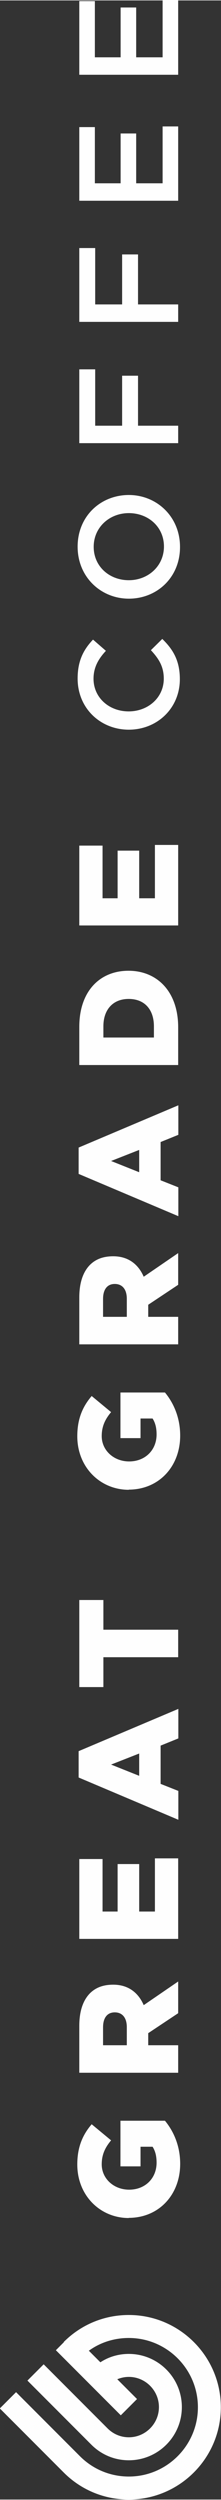
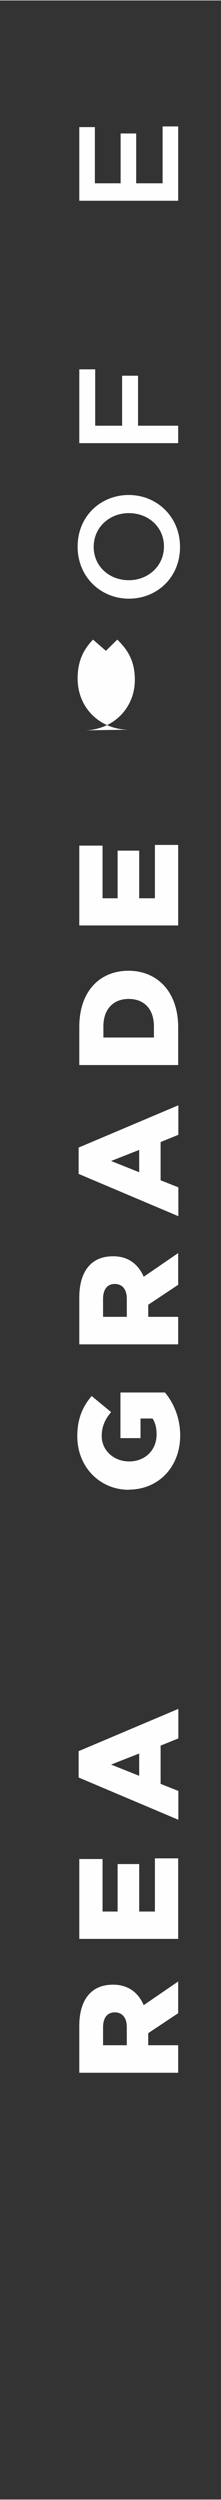
<svg xmlns="http://www.w3.org/2000/svg" xml:space="preserve" width="16.564mm" height="186.86mm" version="1.1" style="shape-rendering:geometricPrecision; text-rendering:geometricPrecision; image-rendering:optimizeQuality; fill-rule:evenodd; clip-rule:evenodd" viewBox="0 0 13.21 148.97">
  <rect x="0" y="0" width="13.21" height="148.97" fill="#333333" stroke="none" />
  <defs>
    <style type="text/css"> .fil0 {fill:#FEFEFE;fill-rule:nonzero} </style>
  </defs>
  <g id="Слой_x0020_1">
    <g id="_2567807889568">
-       <path class="fil0" d="M3.82 139.59l-0.48 0.48 1.64 1.64 0 0 2.24 2.24 0.97 -0.97 0 0 0 0 -1.18 -1.18c0.22,-0.09 0.45,-0.14 0.69,-0.14 0.99,0 1.8,0.81 1.8,1.8 0,0.99 -0.81,1.8 -1.8,1.8 -0.48,0 -0.93,-0.19 -1.27,-0.53l-3.82 -3.82 -0.97 0.97 3.82 3.82c0.6,0.6 1.39,0.93 2.24,0.93 1.75,0 3.17,-1.42 3.17,-3.17 0,-1.75 -1.42,-3.17 -3.17,-3.17 -0.61,0 -1.2,0.17 -1.7,0.5l-0.69 -0.69c0.69,-0.5 1.52,-0.76 2.39,-0.76 2.27,0 4.13,1.85 4.13,4.13 0,2.27 -1.85,4.13 -4.13,4.13 -1.1,0 -2.14,-0.43 -2.92,-1.21l-3.82 -3.82 -0.97 0.97 3.82 3.82c1.04,1.04 2.42,1.61 3.89,1.61 3.03,0 5.5,-2.47 5.5,-5.5 0,-3.03 -2.47,-5.5 -5.5,-5.5 -1.47,0 -2.85,0.57 -3.89,1.61z" />
-       <path class="fil0" d="M7.7 132.19c-1.72,0 -3.08,-1.35 -3.08,-3.19 0,-1.04 0.32,-1.77 0.86,-2.4l1.16 0.96c-0.35,0.42 -0.56,0.84 -0.56,1.43 0,0.85 0.72,1.51 1.64,1.51 0.95,0 1.64,-0.67 1.64,-1.61 0,-0.4 -0.08,-0.7 -0.24,-0.95l-0.72 0 0 1.17 -1.2 0 0 -2.72 2.66 0c0.52,0.63 0.91,1.5 0.91,2.57 0,1.84 -1.27,3.22 -3.08,3.22z" />
      <path class="fil0" d="M7.58 120.81c0,-0.56 -0.27,-0.88 -0.72,-0.88 -0.46,0 -0.7,0.34 -0.7,0.89l0 1.07 1.42 0 0 -1.08zm-2.84 2.72l0 -2.8c0,-0.9 0.24,-1.53 0.63,-1.93 0.35,-0.35 0.8,-0.52 1.4,-0.52 0.9,0 1.5,0.48 1.82,1.22l2.06 -1.41 0 1.89 -1.79 1.19 0 0.72 1.79 0 0 1.64 -5.91 0z" />
      <polygon class="fil0" points="4.74,115.55 4.74,110.79 6.13,110.79 6.13,113.92 7.03,113.92 7.03,111.09 8.32,111.09 8.32,113.92 9.26,113.92 9.26,110.75 10.65,110.75 10.65,115.55 " />
      <path class="fil0" d="M8.32 104.5l-1.68 0.66 1.68 0.67 0 -1.33zm-3.62 1.44l0 -1.58 5.96 -2.52 0 1.76 -1.06 0.43 0 2.28 1.06 0.42 0 1.72 -5.96 -2.52z" />
-       <polygon class="fil0" points="6.18,98.76 6.18,100.54 4.74,100.54 4.74,95.35 6.18,95.35 6.18,97.12 10.65,97.12 10.65,98.76 " />
      <path class="fil0" d="M7.7 88.78c-1.72,0 -3.08,-1.35 -3.08,-3.19 0,-1.04 0.32,-1.77 0.86,-2.4l1.16 0.96c-0.35,0.42 -0.56,0.84 -0.56,1.43 0,0.85 0.72,1.51 1.64,1.51 0.95,0 1.64,-0.67 1.64,-1.61 0,-0.4 -0.08,-0.7 -0.24,-0.95l-0.72 0 0 1.17 -1.2 0 0 -2.72 2.66 0c0.52,0.63 0.91,1.5 0.91,2.57 0,1.84 -1.27,3.22 -3.08,3.22z" />
      <path class="fil0" d="M7.58 77.39c0,-0.56 -0.27,-0.88 -0.72,-0.88 -0.46,0 -0.7,0.34 -0.7,0.89l0 1.07 1.42 0 0 -1.08zm-2.84 2.72l0 -2.8c0,-0.9 0.24,-1.53 0.63,-1.93 0.35,-0.35 0.8,-0.52 1.4,-0.52 0.9,0 1.5,0.48 1.82,1.22l2.06 -1.41 0 1.89 -1.79 1.19 0 0.72 1.79 0 0 1.64 -5.91 0z" />
      <path class="fil0" d="M8.32 68.52l-1.68 0.66 1.68 0.67 0 -1.33zm-3.62 1.44l0 -1.58 5.96 -2.52 0 1.76 -1.06 0.43 0 2.28 1.06 0.42 0 1.72 -5.96 -2.52z" />
      <path class="fil0" d="M9.2 61.15c0,-0.98 -0.54,-1.63 -1.51,-1.63 -0.95,0 -1.51,0.65 -1.51,1.63l0 0.67 3.02 0 0 -0.67zm-4.46 2.31l0 -2.28c0,-2.11 1.22,-3.34 2.94,-3.34 1.71,0 2.97,1.24 2.97,3.37l0 2.25 -5.91 0z" />
      <polygon class="fil0" points="4.74,55.14 4.74,50.38 6.13,50.38 6.13,53.52 7.03,53.52 7.03,50.68 8.32,50.68 8.32,53.52 9.26,53.52 9.26,50.34 10.65,50.34 10.65,55.14 " />
-       <path class="fil0" d="M7.7 43.47c-1.68,0 -3.06,-1.26 -3.06,-3.05 0,-1.09 0.38,-1.75 0.92,-2.32l0.77 0.67c-0.44,0.47 -0.74,0.98 -0.74,1.66 0,1.13 0.93,1.95 2.1,1.95 1.16,0 2.1,-0.82 2.1,-1.95 0,-0.73 -0.3,-1.19 -0.77,-1.7l0.68 -0.67c0.64,0.62 1.05,1.29 1.05,2.4 0,1.72 -1.34,3.01 -3.06,3.01z" />
+       <path class="fil0" d="M7.7 43.47c-1.68,0 -3.06,-1.26 -3.06,-3.05 0,-1.09 0.38,-1.75 0.92,-2.32l0.77 0.67l0.68 -0.67c0.64,0.62 1.05,1.29 1.05,2.4 0,1.72 -1.34,3.01 -3.06,3.01z" />
      <path class="fil0" d="M7.7 30.56c-1.15,0 -2.1,0.84 -2.1,2.01 0,1.17 0.94,1.99 2.1,1.99 1.15,0 2.1,-0.84 2.1,-2.01 0,-1.17 -0.94,-1.99 -2.1,-1.99zm0 5.1c-1.66,0 -3.06,-1.28 -3.06,-3.1 0,-1.82 1.38,-3.08 3.06,-3.08 1.66,0 3.06,1.28 3.06,3.1 0,1.82 -1.38,3.08 -3.06,3.08z" />
      <polygon class="fil0" points="4.74,26.39 4.74,21.99 5.69,21.99 5.69,25.35 7.3,25.35 7.3,22.37 8.25,22.37 8.25,25.35 10.65,25.35 10.65,26.39 " />
-       <polygon class="fil0" points="4.74,19.16 4.74,14.76 5.69,14.76 5.69,18.12 7.3,18.12 7.3,15.14 8.25,15.14 8.25,18.12 10.65,18.12 10.65,19.16 " />
      <polygon class="fil0" points="4.74,11.94 4.74,7.55 5.67,7.55 5.67,10.9 7.21,10.9 7.21,7.93 8.14,7.93 8.14,10.9 9.72,10.9 9.72,7.51 10.65,7.51 10.65,11.94 " />
-       <polygon class="fil0" points="4.74,4.43 4.74,0.04 5.67,0.04 5.67,3.39 7.21,3.39 7.21,0.42 8.14,0.42 8.14,3.39 9.72,3.39 9.72,0 10.65,0 10.65,4.43 " />
    </g>
  </g>
</svg>